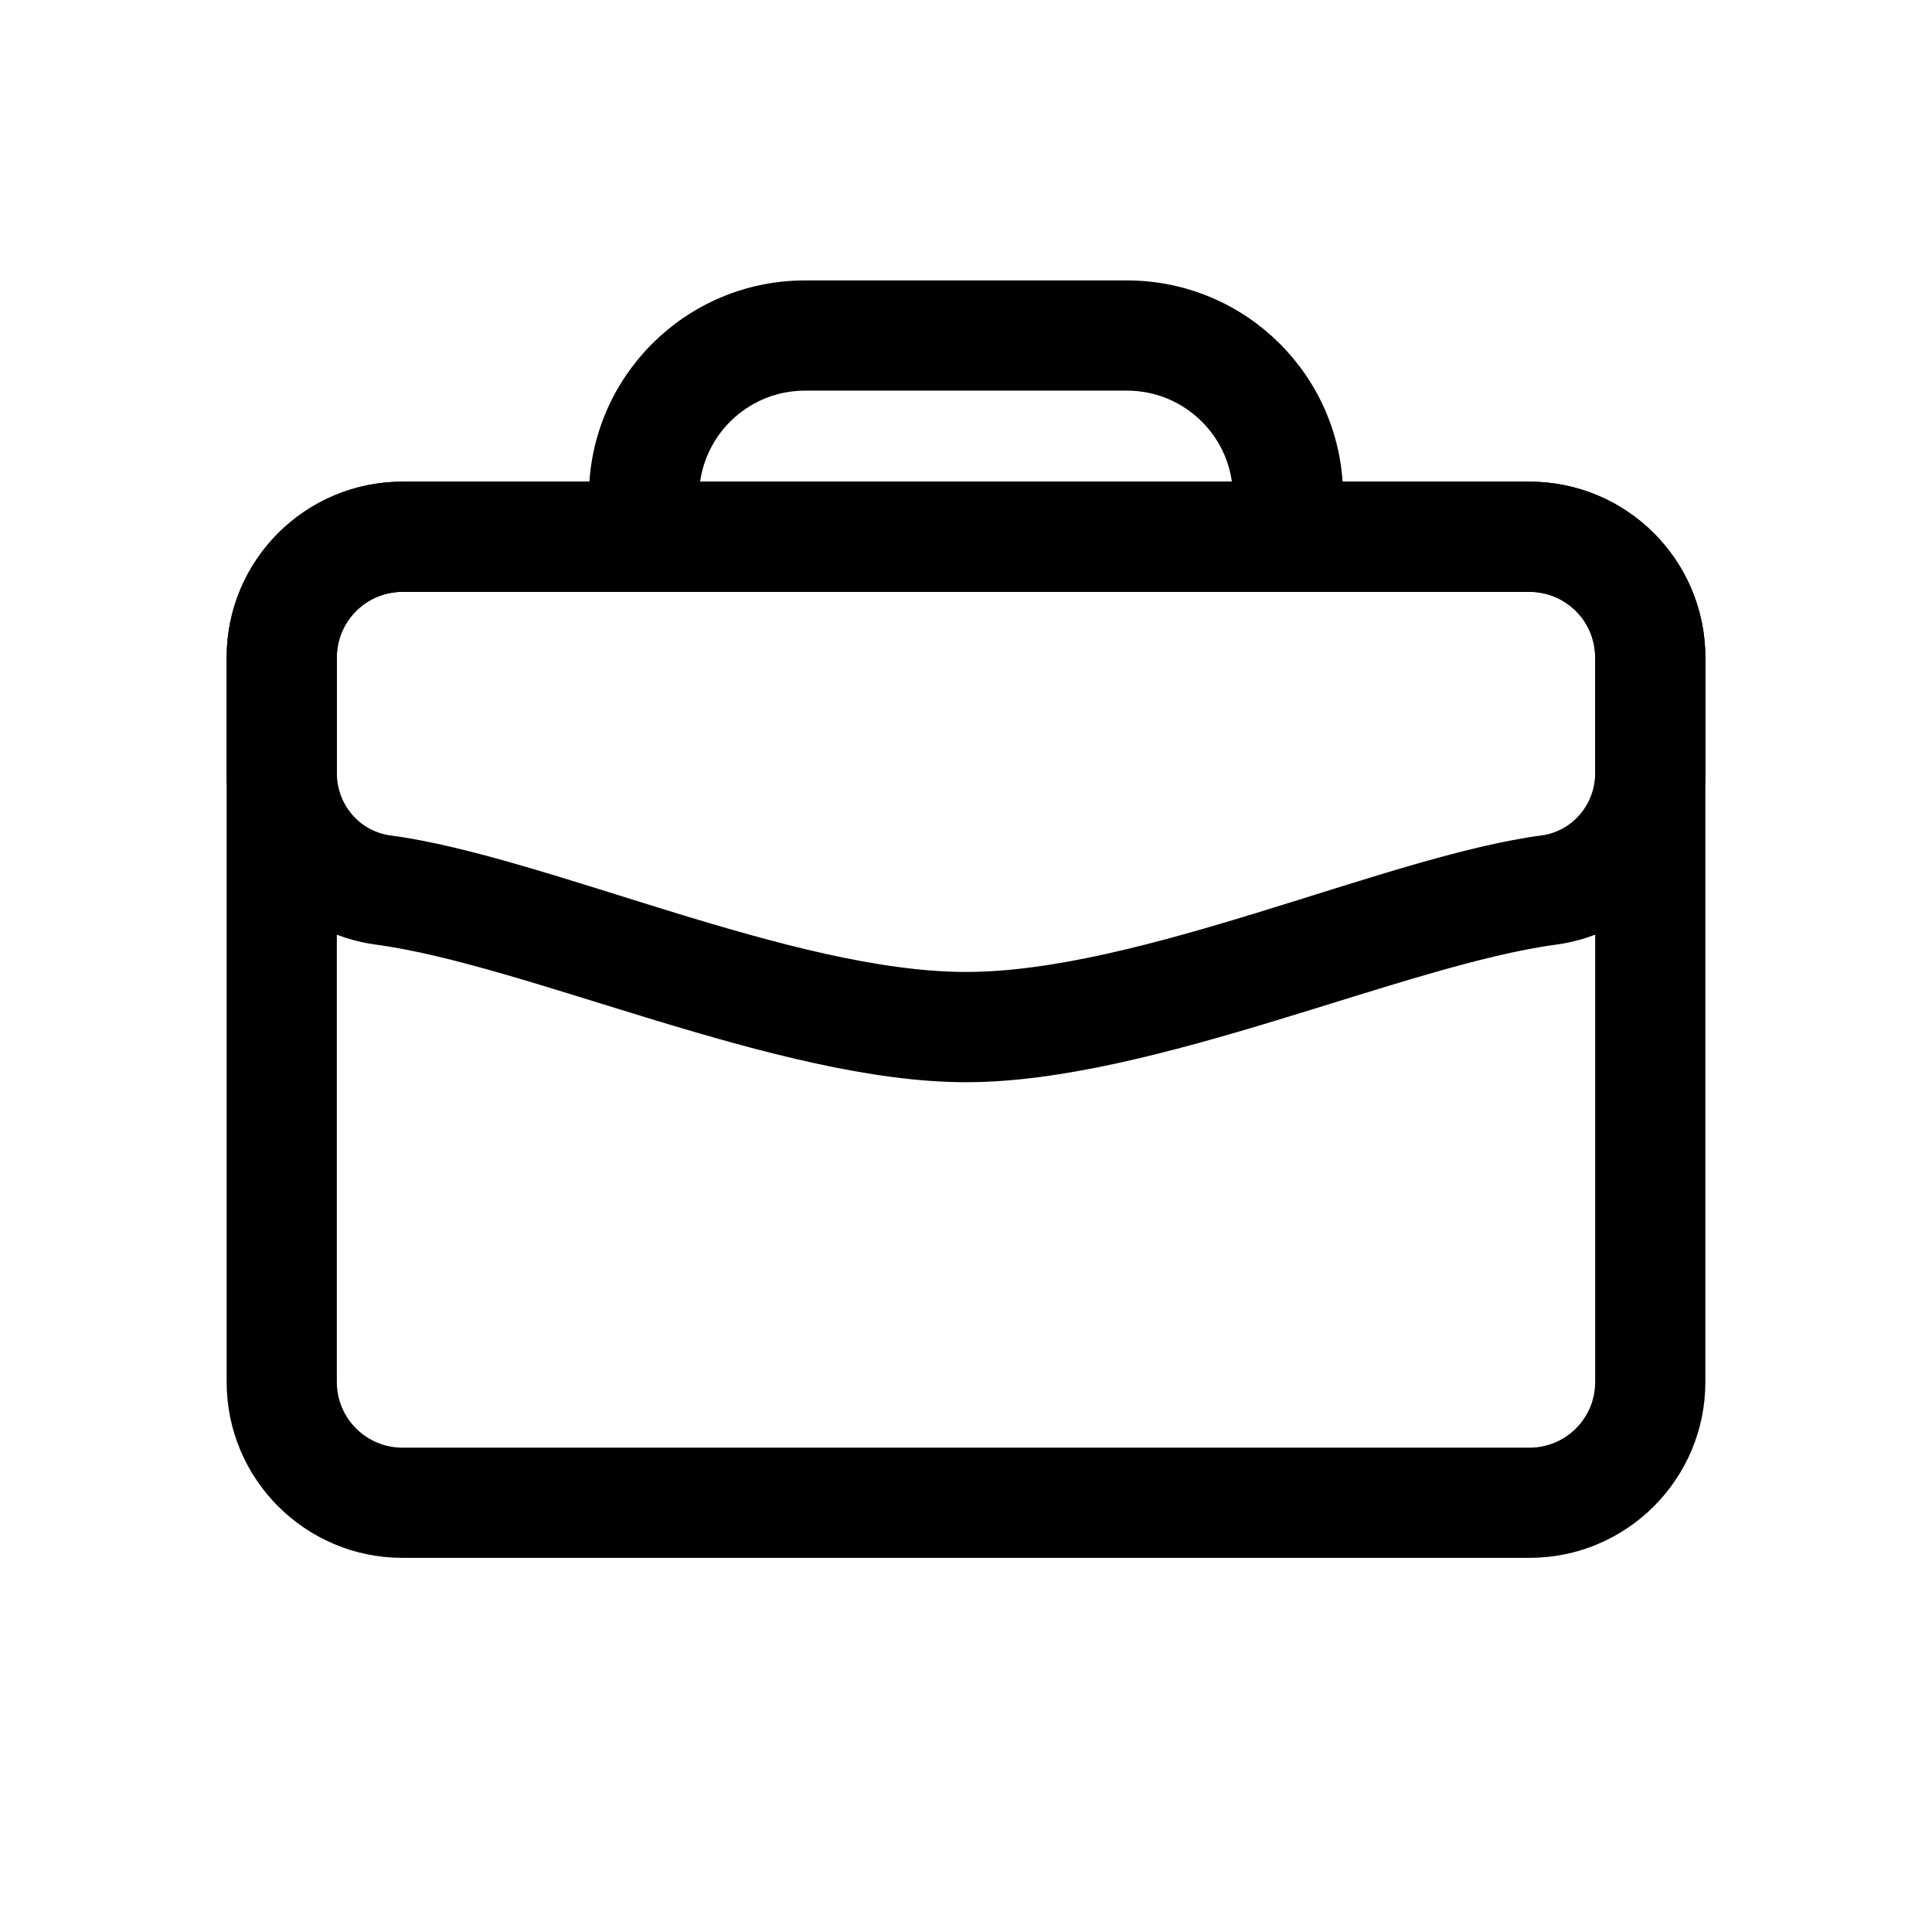
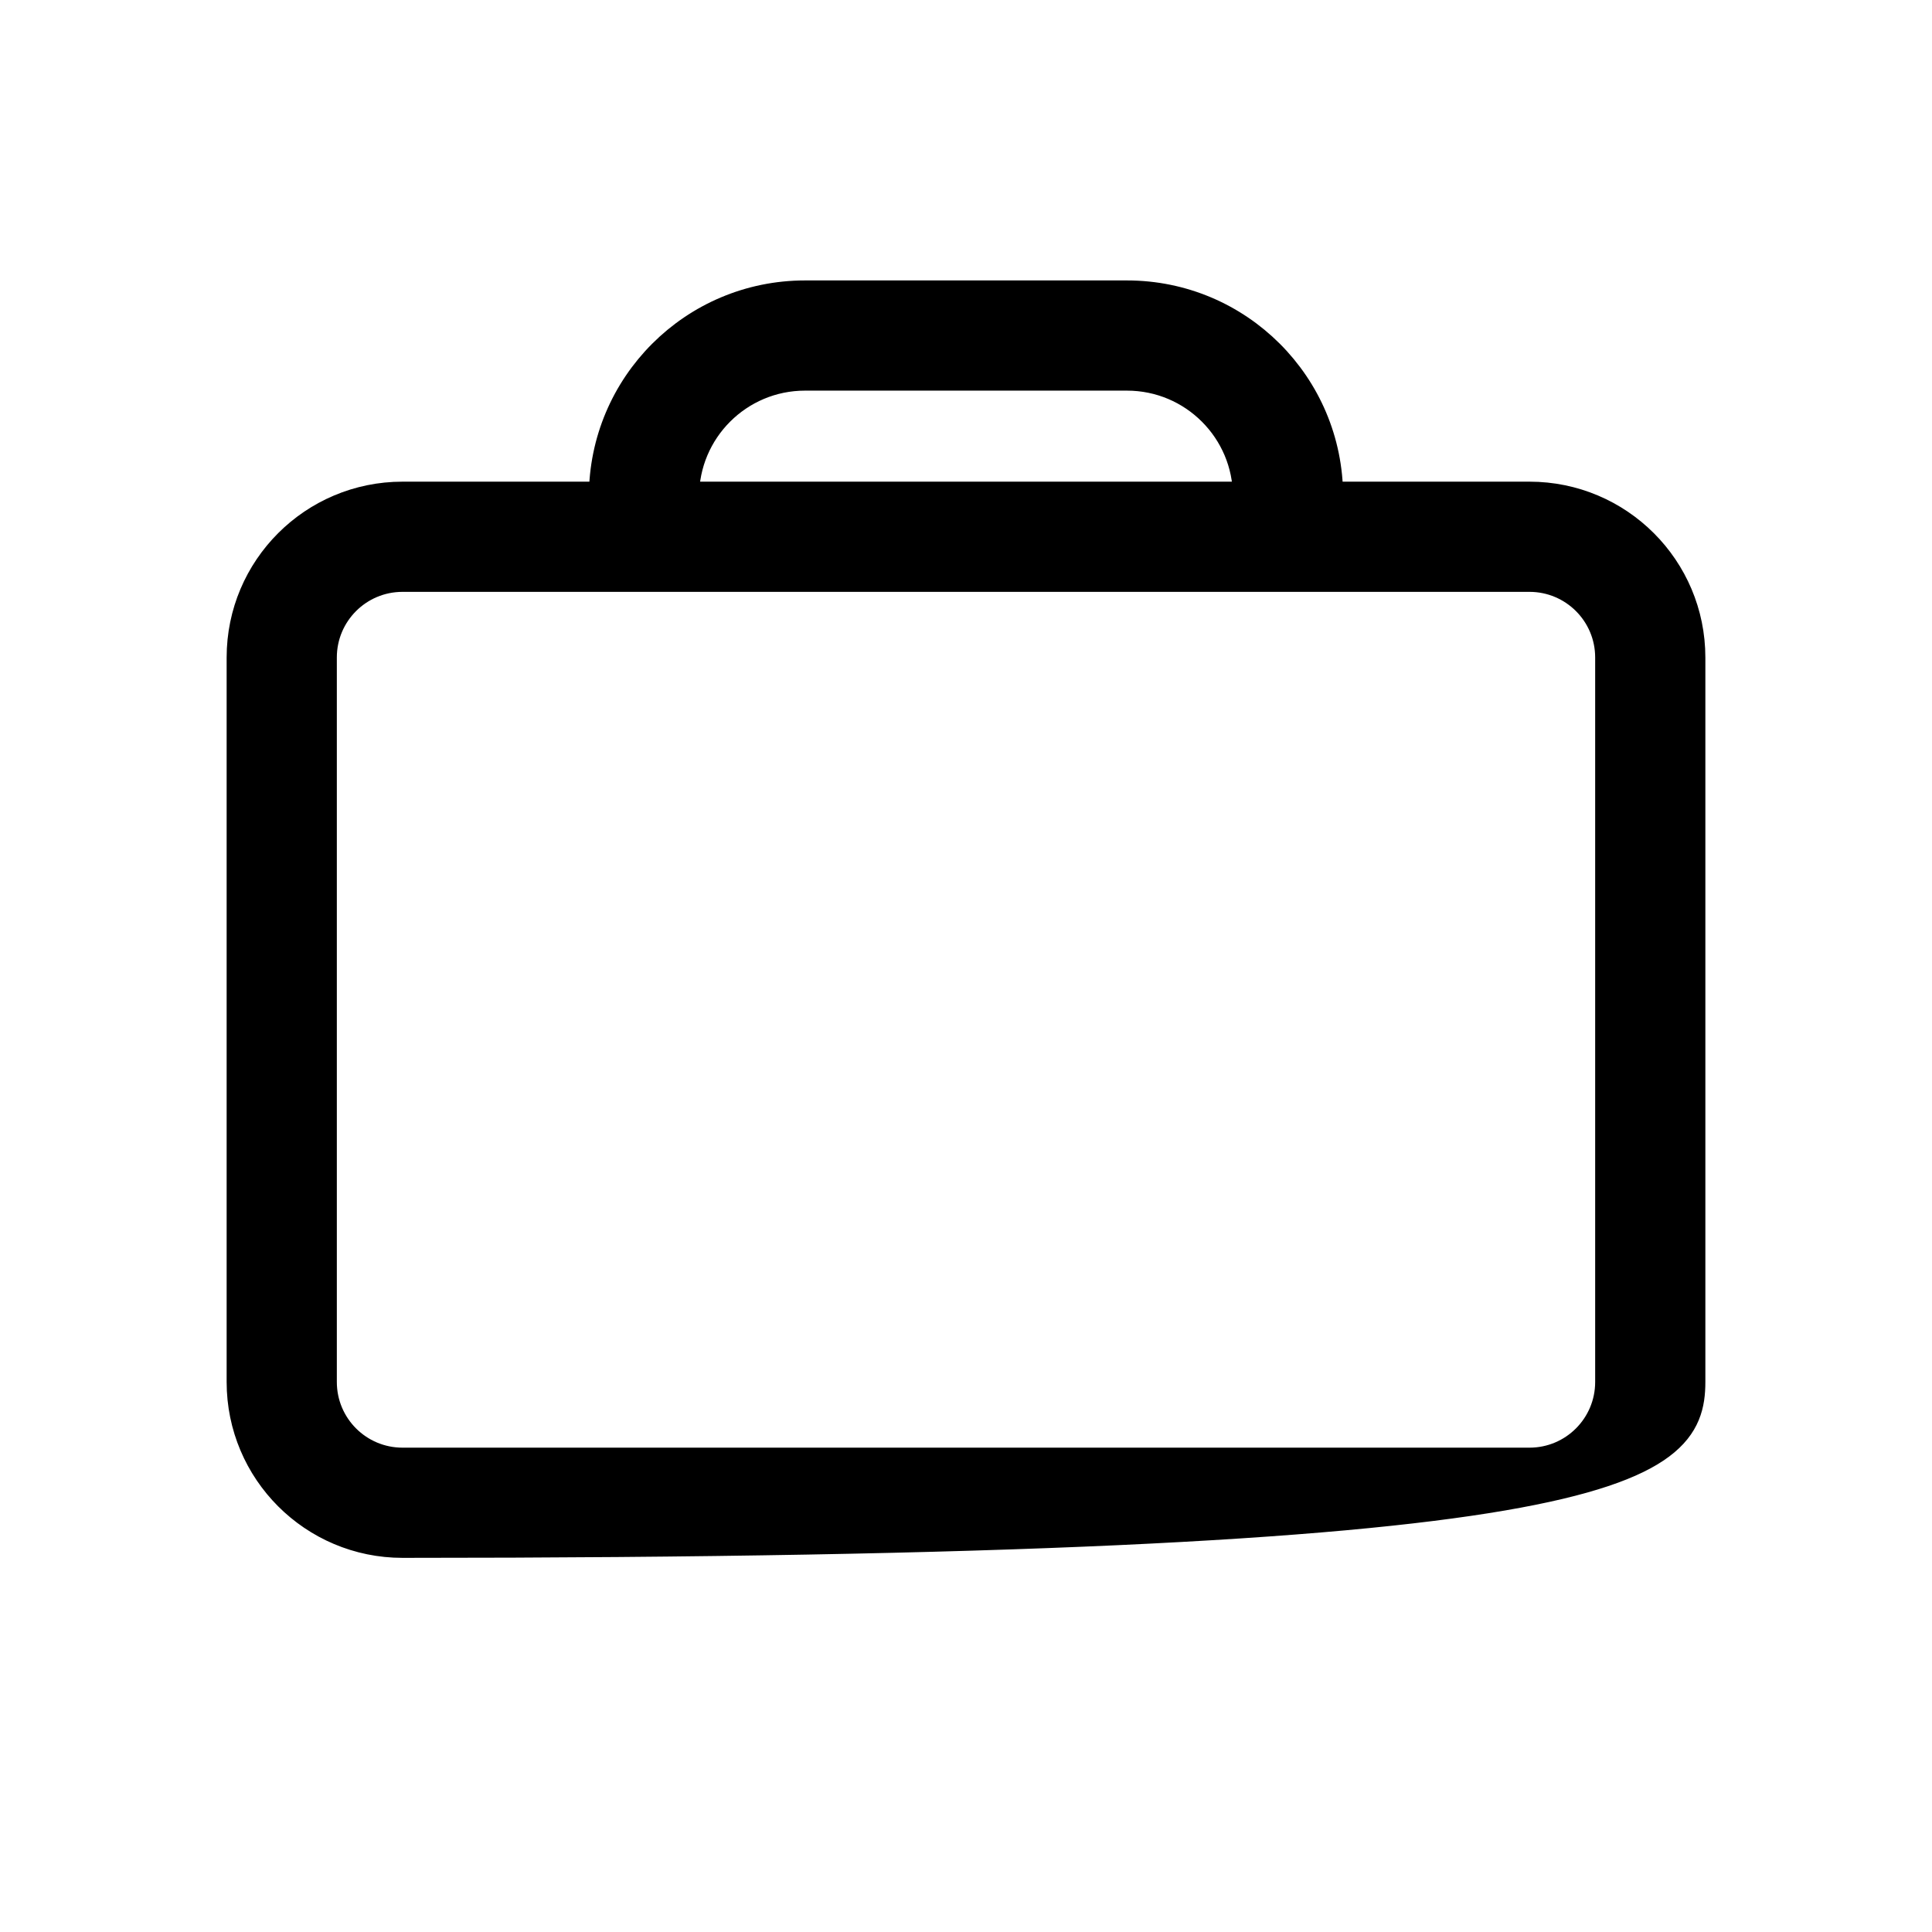
<svg xmlns="http://www.w3.org/2000/svg" width="26" height="26" viewBox="0 0 26 26" fill="none">
-   <path fill-rule="evenodd" clip-rule="evenodd" d="M20.583 7.765H5.417C4.818 7.765 4.333 8.25 4.333 8.848V18.598C4.333 19.197 4.818 19.682 5.417 19.682H20.583C21.182 19.682 21.667 19.197 21.667 18.598V8.848C21.667 8.25 21.182 7.765 20.583 7.765ZM5.417 6.682C4.22 6.682 3.25 7.652 3.25 8.848V18.598C3.25 19.795 4.22 20.765 5.417 20.765H20.583C21.78 20.765 22.75 19.795 22.75 18.598V8.848C22.75 7.652 21.78 6.682 20.583 6.682H5.417Z" fill="black" stroke="black" stroke-width="0.4" />
-   <path fill-rule="evenodd" clip-rule="evenodd" d="M20.583 7.765H5.417C4.818 7.765 4.333 8.25 4.333 8.848V10.399C4.333 10.936 4.72 11.373 5.228 11.441C7.288 11.715 10.603 13.28 13 13.28C15.397 13.28 18.712 11.715 20.772 11.441C21.279 11.373 21.667 10.936 21.667 10.399V8.848C21.667 8.25 21.182 7.765 20.583 7.765ZM5.417 6.682C4.22 6.682 3.25 7.652 3.25 8.848V10.399C3.25 11.466 4.026 12.373 5.084 12.514C7.145 12.789 10.524 14.364 13 14.364C15.476 14.364 18.855 12.789 20.916 12.514C21.974 12.373 22.75 11.466 22.75 10.399V8.848C22.75 7.652 21.78 6.682 20.583 6.682H5.417Z" fill="black" stroke="black" stroke-width="0.4" />
+   <path fill-rule="evenodd" clip-rule="evenodd" d="M20.583 7.765H5.417C4.818 7.765 4.333 8.25 4.333 8.848V18.598C4.333 19.197 4.818 19.682 5.417 19.682H20.583C21.182 19.682 21.667 19.197 21.667 18.598V8.848C21.667 8.25 21.182 7.765 20.583 7.765ZM5.417 6.682C4.22 6.682 3.25 7.652 3.25 8.848V18.598C3.25 19.795 4.22 20.765 5.417 20.765C21.78 20.765 22.75 19.795 22.75 18.598V8.848C22.75 7.652 21.78 6.682 20.583 6.682H5.417Z" fill="black" stroke="black" stroke-width="0.4" />
  <path fill-rule="evenodd" clip-rule="evenodd" d="M10.833 5.057C9.936 5.057 9.208 5.785 9.208 6.682H8.125C8.125 5.186 9.338 3.974 10.833 3.974H15.167C16.662 3.974 17.875 5.186 17.875 6.682H16.792C16.792 5.785 16.064 5.057 15.167 5.057H10.833Z" fill="black" stroke="black" stroke-width="0.4" />
</svg>